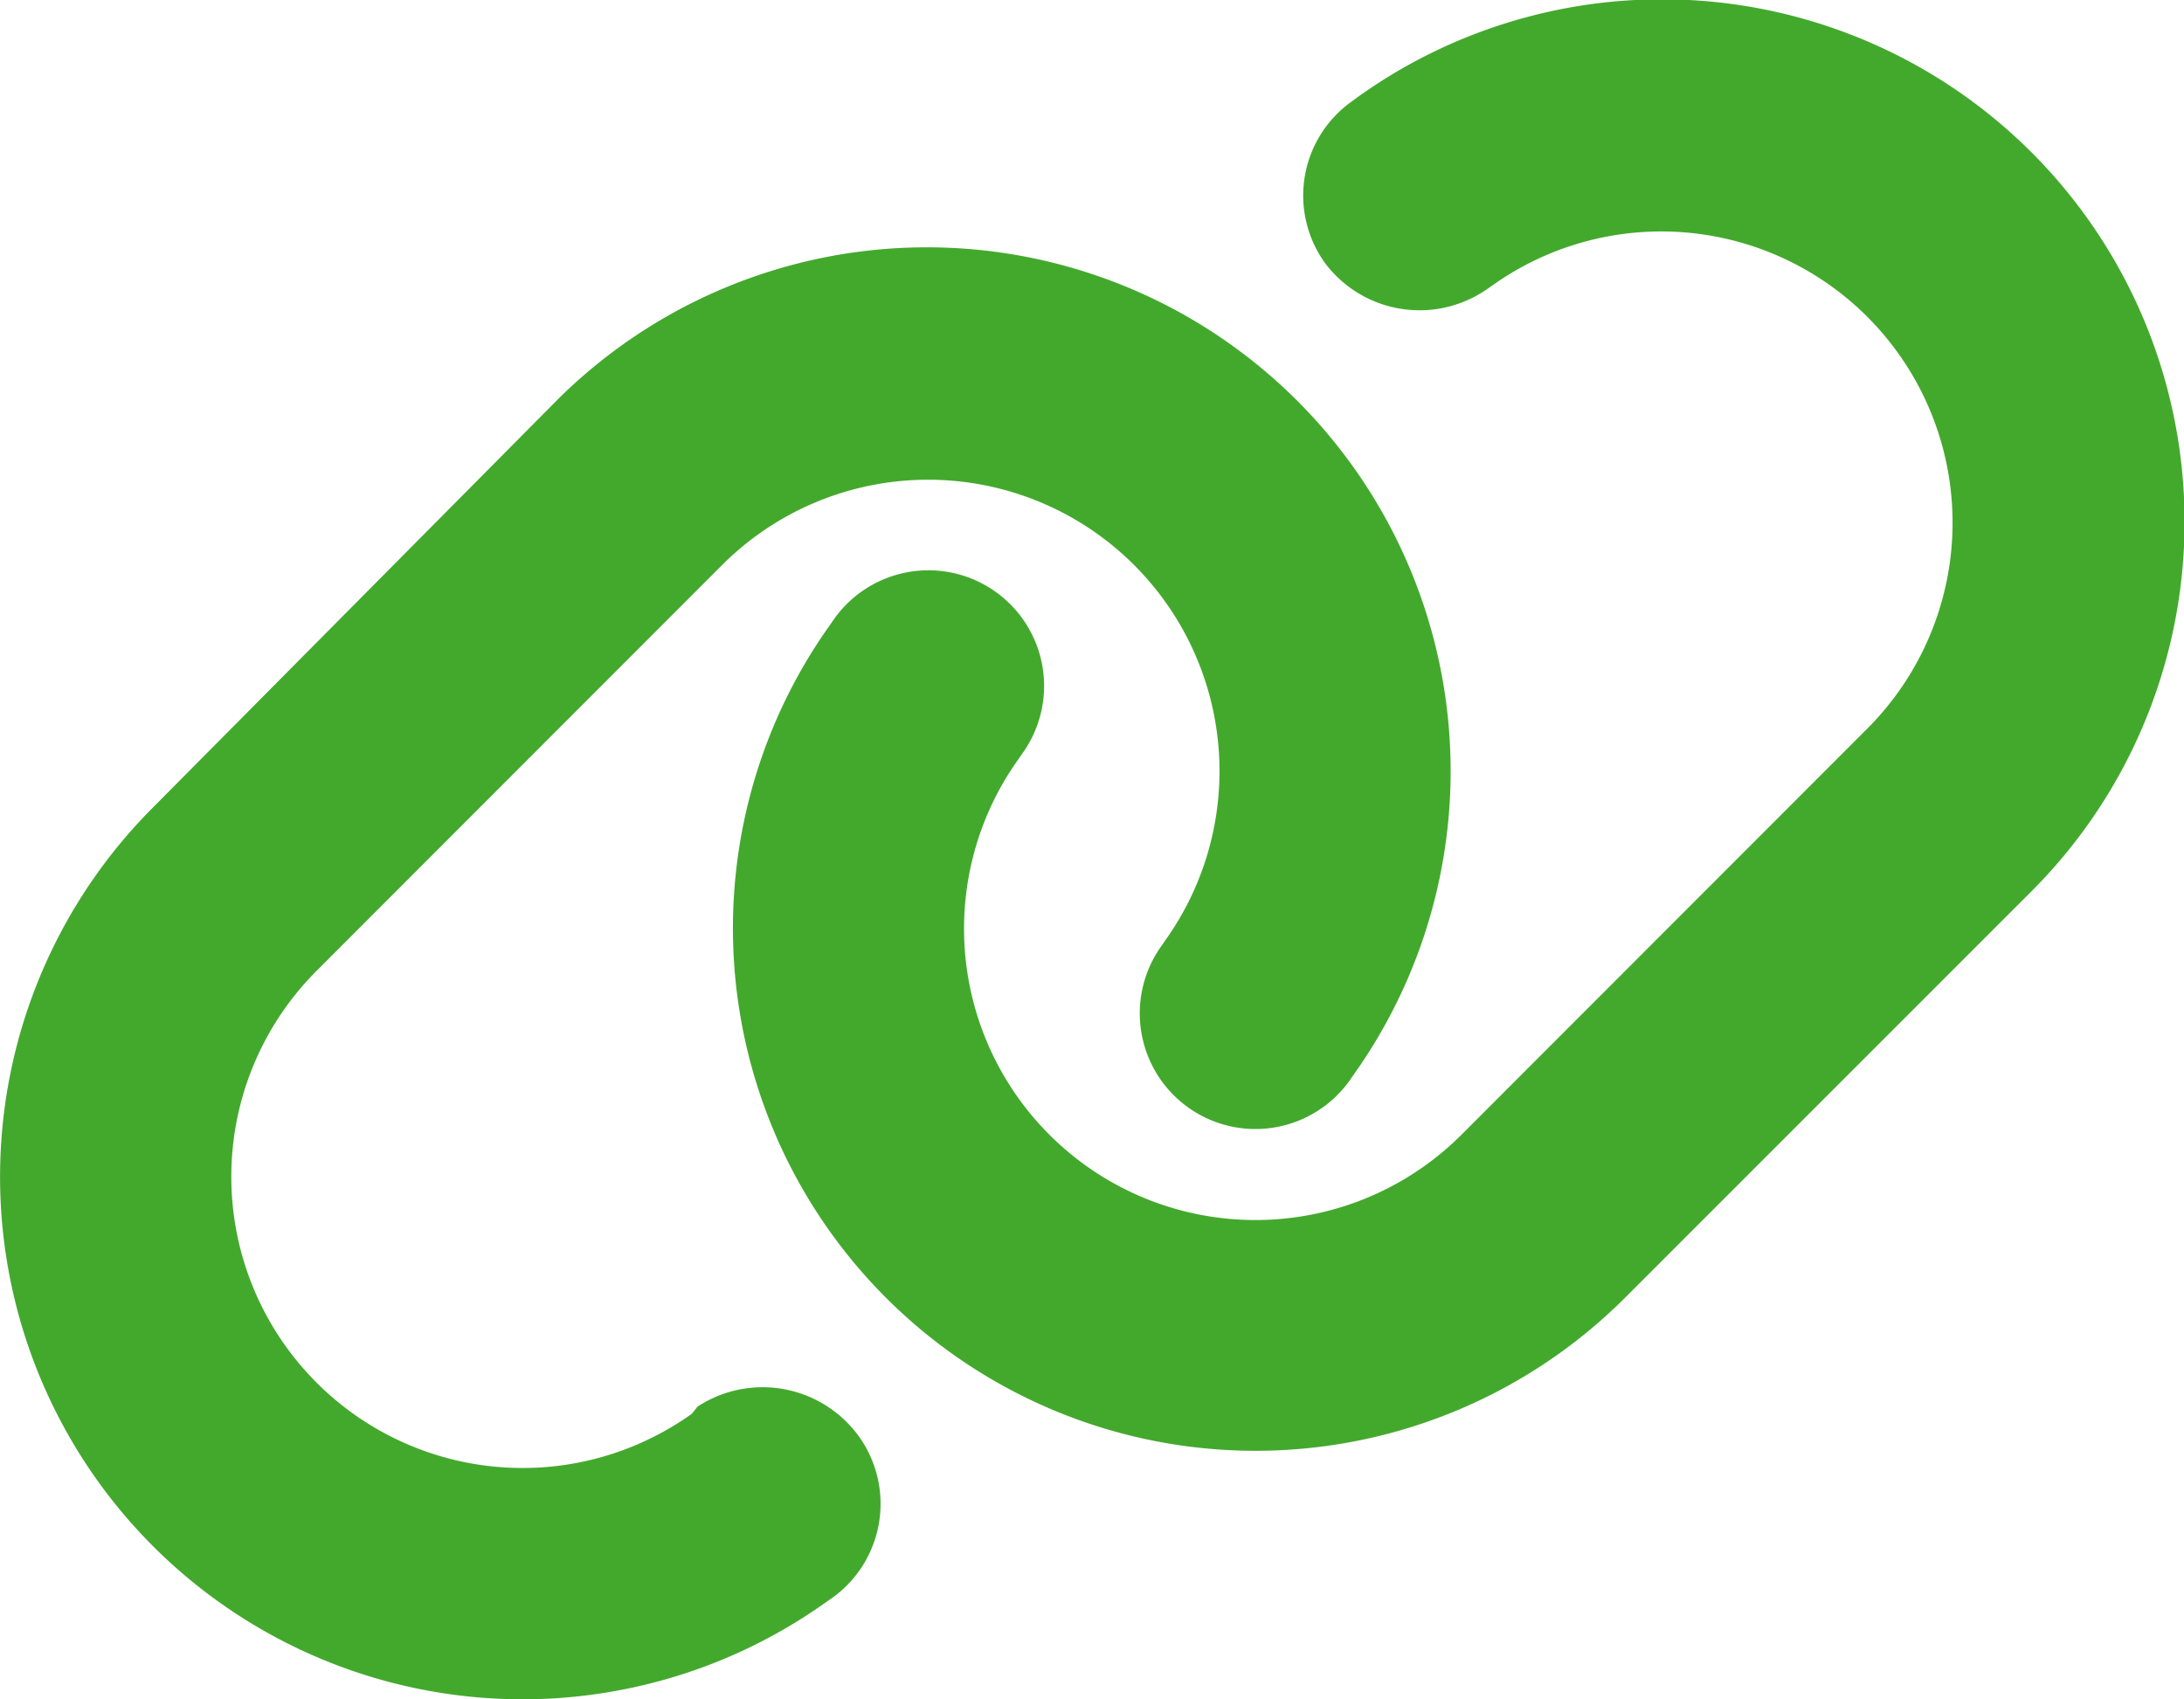
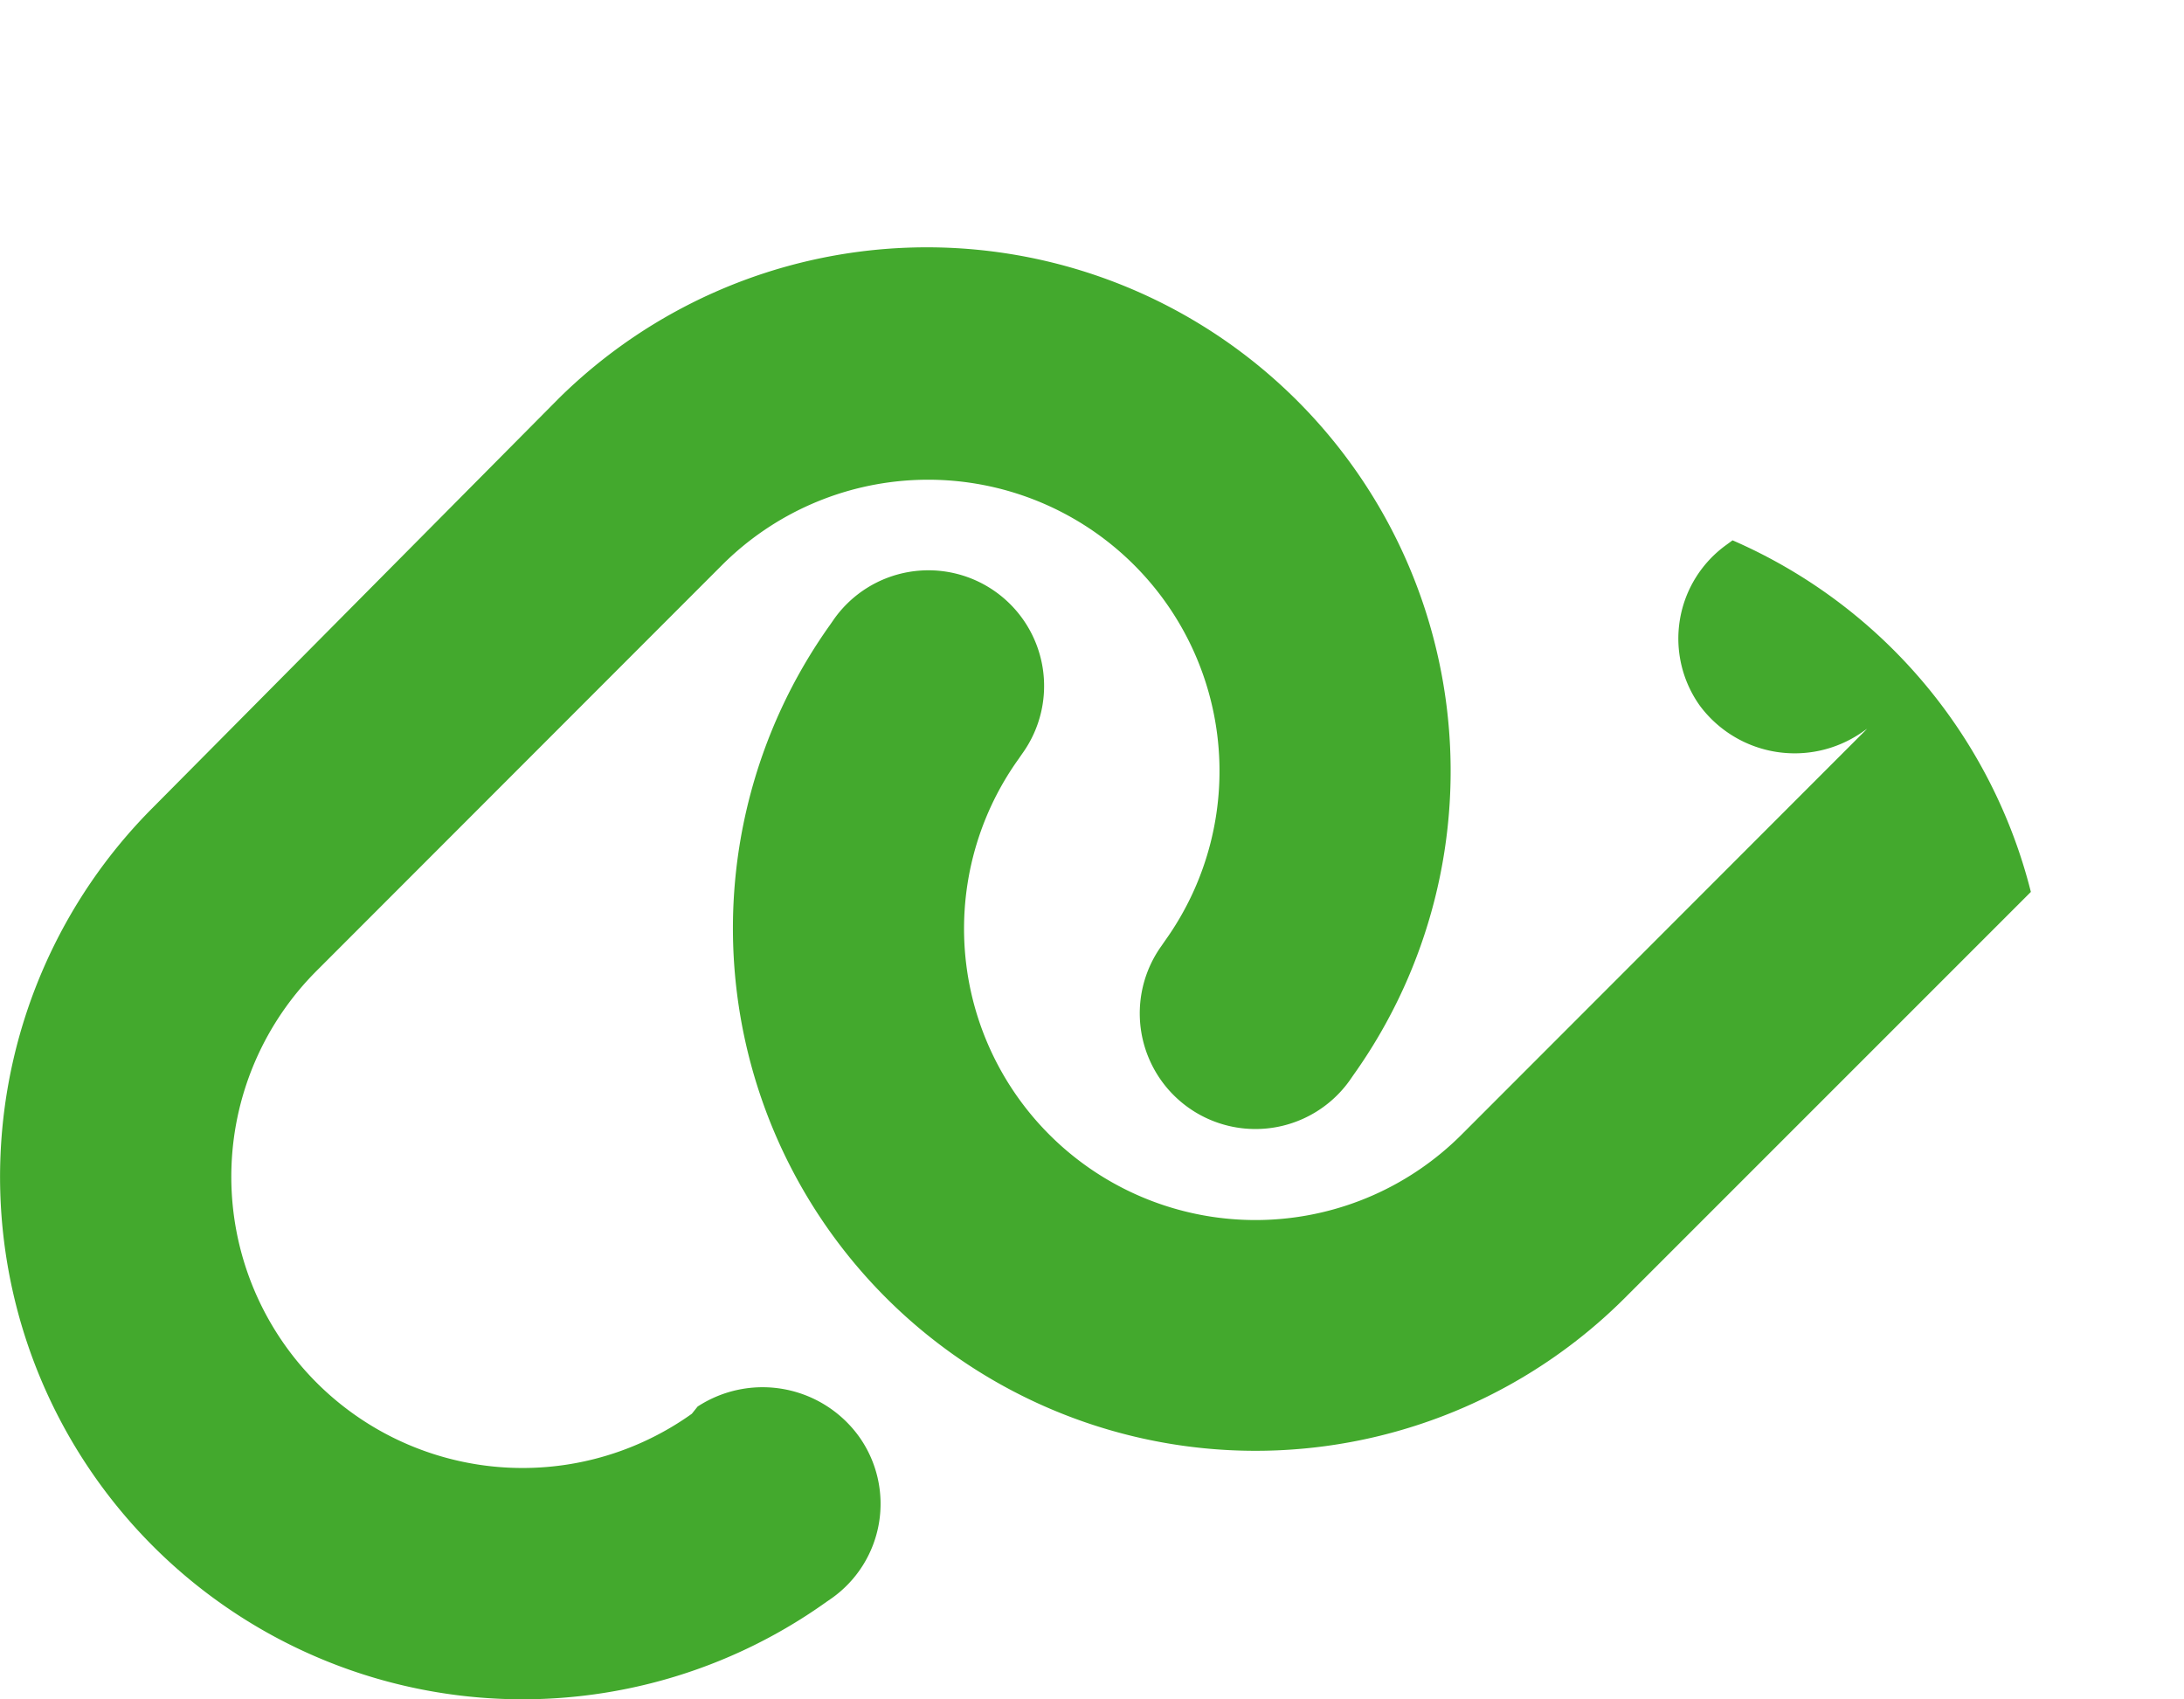
<svg xmlns="http://www.w3.org/2000/svg" width="51.43" height="40.02" viewBox="0 0 51.43 40.02">
-   <path d="M31.019,30.261A12.335,12.335,0,0,1,49.733,46.193l-.094.136a2.724,2.724,0,0,1-4.434-3.166l.094-.136a6.862,6.862,0,0,0-10.434-8.842l-9.549,9.557a6.859,6.859,0,0,0,8.834,10.434l.136-.17a2.8,2.8,0,0,1,3.8.706,2.725,2.725,0,0,1-.63,3.8l-.136.094A12.305,12.305,0,0,1,21.463,39.895ZM56.125,51.444A12.306,12.306,0,0,1,37.41,35.589l.094-.136a2.724,2.724,0,0,1,4.434,3.166l-.094.136A6.862,6.862,0,0,0,52.278,47.6l9.549-9.557a6.859,6.859,0,0,0-8.834-10.434l-.136.094a2.784,2.784,0,0,1-3.8-.631,2.719,2.719,0,0,1,.63-3.8l.136-.1A12.305,12.305,0,0,1,65.682,41.886Z" transform="translate(-17.858 -20.881)" fill="#43a92d" />
+   <path d="M31.019,30.261A12.335,12.335,0,0,1,49.733,46.193l-.094.136a2.724,2.724,0,0,1-4.434-3.166l.094-.136a6.862,6.862,0,0,0-10.434-8.842l-9.549,9.557a6.859,6.859,0,0,0,8.834,10.434l.136-.17a2.8,2.8,0,0,1,3.8.706,2.725,2.725,0,0,1-.63,3.8l-.136.094A12.305,12.305,0,0,1,21.463,39.895ZM56.125,51.444A12.306,12.306,0,0,1,37.41,35.589l.094-.136a2.724,2.724,0,0,1,4.434,3.166l-.094.136A6.862,6.862,0,0,0,52.278,47.6l9.549-9.557l-.136.094a2.784,2.784,0,0,1-3.8-.631,2.719,2.719,0,0,1,.63-3.8l.136-.1A12.305,12.305,0,0,1,65.682,41.886Z" transform="translate(-17.858 -20.881)" fill="#43a92d" />
</svg>